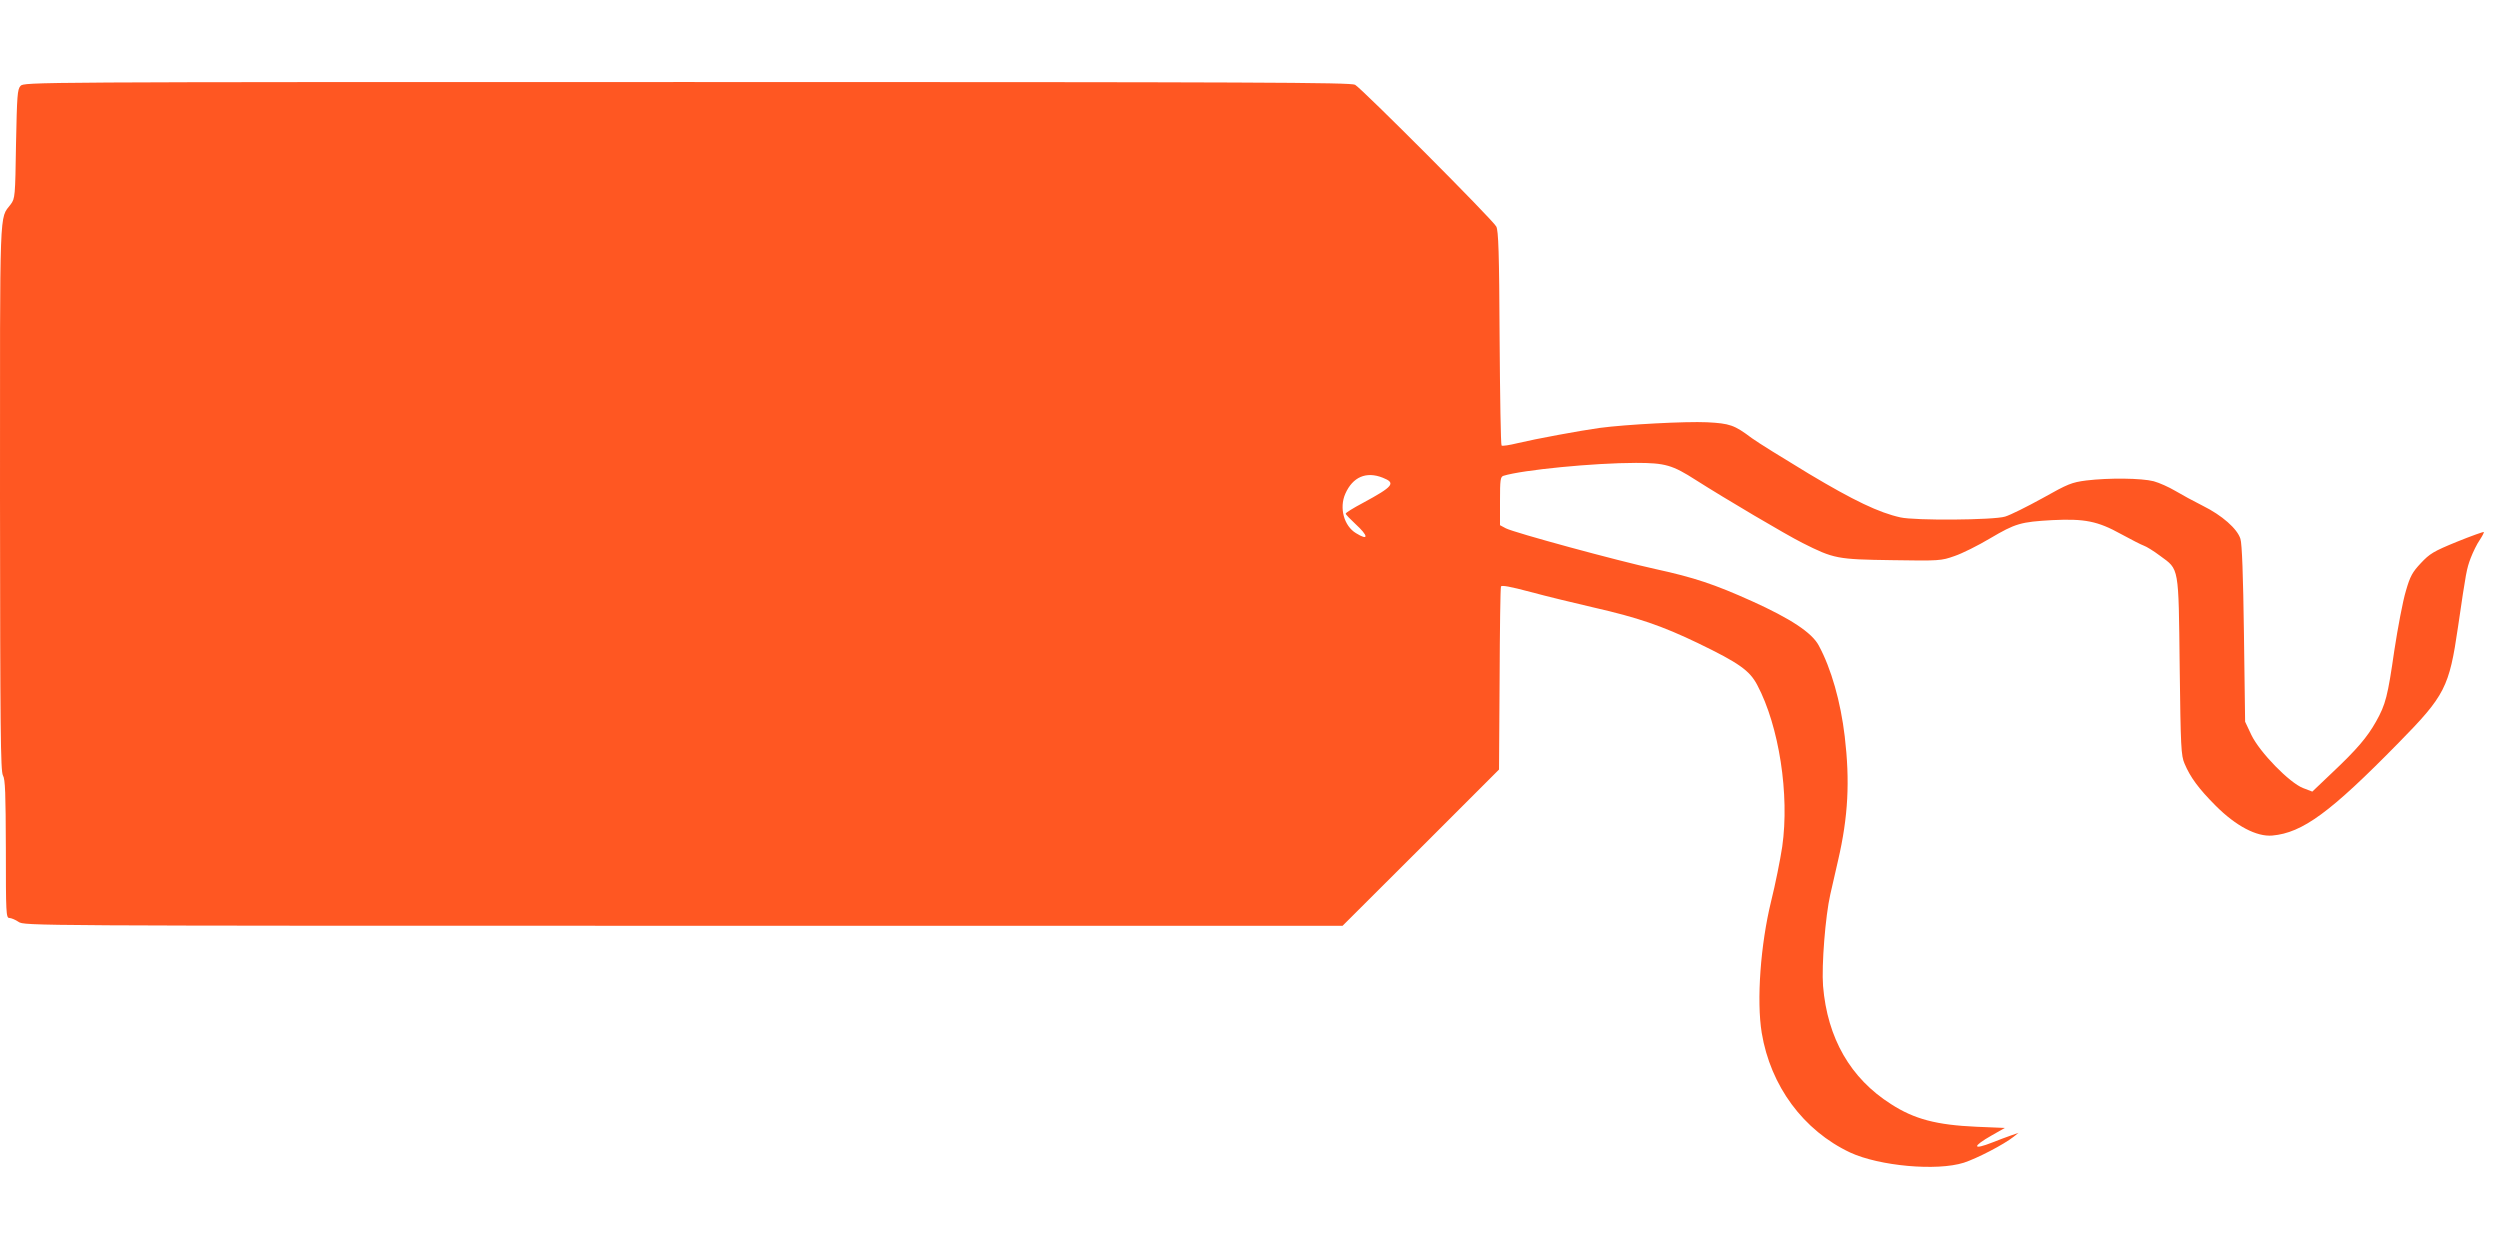
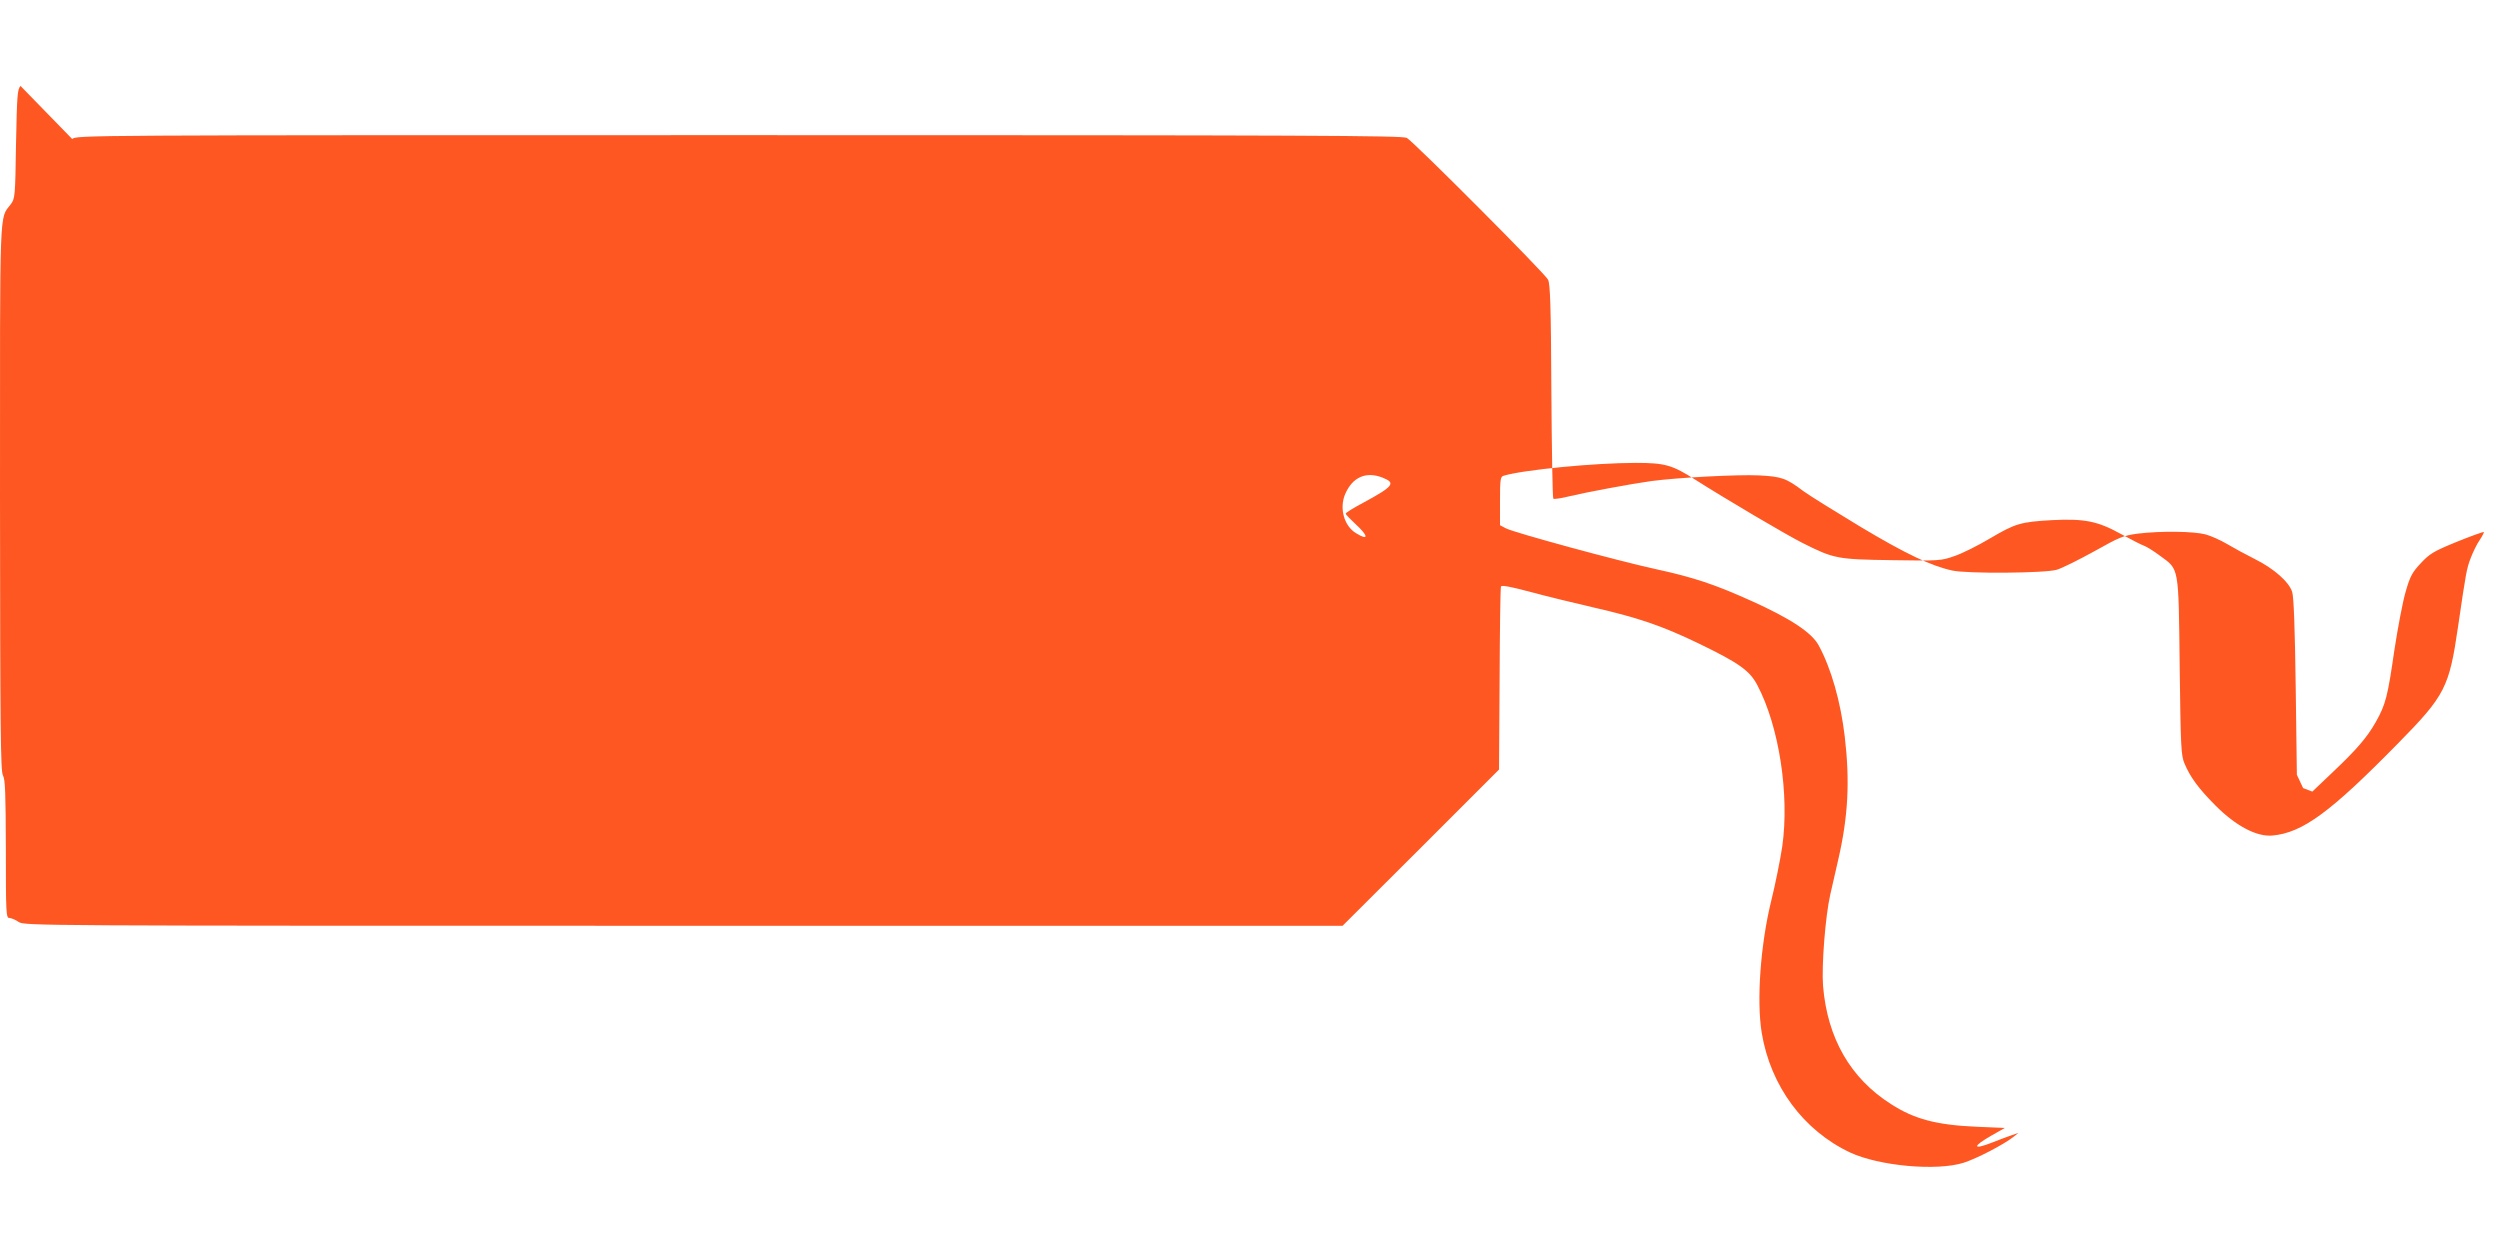
<svg xmlns="http://www.w3.org/2000/svg" version="1.0" width="1280pt" height="640pt" viewBox="0 0 1280 640" preserveAspectRatio="xMidYMid meet">
  <g transform="translate(0,640) scale(0.1,-0.1)" fill="#ff5722" stroke="none">
-     <path d="M105 5960 c-16 -17 -18 -49 -23 -297 -4 -270 -5 -279 -27 -309 -59 -78 -55 20 -55 -1503 1 -1191 3 -1400 15 -1421 12 -20 14 -91 15 -377 0 -329 1 -353 18 -353 9 0 31 -9 47 -20 30 -20 54 -20 3405 -20 l3374 0 401 400 400 400 3 462 c1 255 4 468 7 475 3 8 47 0 152 -28 81 -22 226 -57 321 -79 228 -52 351 -94 536 -183 209 -101 264 -140 303 -214 112 -211 166 -562 128 -828 -10 -66 -35 -192 -57 -280 -54 -221 -75 -507 -48 -673 45 -272 213 -500 453 -613 149 -69 443 -96 582 -52 67 22 203 92 255 133 l25 20 -40 -14 c-22 -8 -64 -23 -93 -35 -104 -41 -106 -22 -4 36 l67 38 -145 6 c-205 9 -319 39 -438 116 -208 132 -326 338 -348 605 -8 106 12 358 37 468 11 47 29 126 40 175 52 224 61 406 34 635 -21 177 -69 347 -133 465 -35 66 -145 138 -342 227 -193 87 -296 121 -492 164 -197 43 -726 187 -768 209 l-30 16 0 124 c0 109 2 124 18 129 97 30 463 66 678 66 150 0 187 -11 307 -88 146 -93 462 -280 546 -322 161 -81 177 -84 457 -88 245 -4 253 -3 321 21 39 13 121 54 183 91 129 76 156 84 318 93 165 8 232 -5 351 -71 53 -29 106 -56 118 -60 12 -4 50 -27 83 -52 98 -72 94 -48 100 -569 5 -411 7 -454 25 -495 29 -69 72 -128 160 -216 103 -103 209 -159 289 -152 155 14 297 118 646 474 239 243 260 285 305 594 42 288 44 296 65 353 12 31 32 72 46 92 14 21 23 39 21 41 -2 2 -64 -20 -138 -50 -120 -49 -139 -61 -184 -109 -43 -46 -55 -66 -77 -143 -15 -49 -41 -186 -59 -304 -34 -235 -44 -276 -94 -365 -45 -80 -99 -143 -223 -260 l-103 -98 -47 18 c-70 27 -222 183 -265 272 l-32 68 -6 450 c-4 301 -10 462 -18 486 -16 52 -95 121 -192 169 -46 23 -110 58 -142 77 -32 19 -81 41 -110 49 -62 16 -229 18 -345 4 -76 -10 -93 -17 -225 -91 -78 -43 -164 -86 -191 -94 -59 -18 -462 -21 -536 -4 -109 24 -239 86 -468 223 -131 79 -263 161 -293 183 -89 67 -112 75 -229 81 -108 5 -415 -11 -550 -29 -101 -14 -328 -56 -420 -78 -41 -10 -78 -16 -82 -12 -4 3 -8 251 -10 551 -2 435 -6 550 -17 570 -18 35 -690 708 -723 726 -23 12 -492 14 -3421 14 -3367 0 -3394 0 -3412 -20z m6975 -2006 c68 -27 55 -44 -102 -129 -49 -26 -88 -50 -88 -55 0 -4 23 -28 50 -53 67 -61 69 -88 3 -47 -62 37 -87 130 -55 202 38 86 107 116 192 82z" />
+     <path d="M105 5960 c-16 -17 -18 -49 -23 -297 -4 -270 -5 -279 -27 -309 -59 -78 -55 20 -55 -1503 1 -1191 3 -1400 15 -1421 12 -20 14 -91 15 -377 0 -329 1 -353 18 -353 9 0 31 -9 47 -20 30 -20 54 -20 3405 -20 l3374 0 401 400 400 400 3 462 c1 255 4 468 7 475 3 8 47 0 152 -28 81 -22 226 -57 321 -79 228 -52 351 -94 536 -183 209 -101 264 -140 303 -214 112 -211 166 -562 128 -828 -10 -66 -35 -192 -57 -280 -54 -221 -75 -507 -48 -673 45 -272 213 -500 453 -613 149 -69 443 -96 582 -52 67 22 203 92 255 133 l25 20 -40 -14 c-22 -8 -64 -23 -93 -35 -104 -41 -106 -22 -4 36 l67 38 -145 6 c-205 9 -319 39 -438 116 -208 132 -326 338 -348 605 -8 106 12 358 37 468 11 47 29 126 40 175 52 224 61 406 34 635 -21 177 -69 347 -133 465 -35 66 -145 138 -342 227 -193 87 -296 121 -492 164 -197 43 -726 187 -768 209 l-30 16 0 124 c0 109 2 124 18 129 97 30 463 66 678 66 150 0 187 -11 307 -88 146 -93 462 -280 546 -322 161 -81 177 -84 457 -88 245 -4 253 -3 321 21 39 13 121 54 183 91 129 76 156 84 318 93 165 8 232 -5 351 -71 53 -29 106 -56 118 -60 12 -4 50 -27 83 -52 98 -72 94 -48 100 -569 5 -411 7 -454 25 -495 29 -69 72 -128 160 -216 103 -103 209 -159 289 -152 155 14 297 118 646 474 239 243 260 285 305 594 42 288 44 296 65 353 12 31 32 72 46 92 14 21 23 39 21 41 -2 2 -64 -20 -138 -50 -120 -49 -139 -61 -184 -109 -43 -46 -55 -66 -77 -143 -15 -49 -41 -186 -59 -304 -34 -235 -44 -276 -94 -365 -45 -80 -99 -143 -223 -260 l-103 -98 -47 18 l-32 68 -6 450 c-4 301 -10 462 -18 486 -16 52 -95 121 -192 169 -46 23 -110 58 -142 77 -32 19 -81 41 -110 49 -62 16 -229 18 -345 4 -76 -10 -93 -17 -225 -91 -78 -43 -164 -86 -191 -94 -59 -18 -462 -21 -536 -4 -109 24 -239 86 -468 223 -131 79 -263 161 -293 183 -89 67 -112 75 -229 81 -108 5 -415 -11 -550 -29 -101 -14 -328 -56 -420 -78 -41 -10 -78 -16 -82 -12 -4 3 -8 251 -10 551 -2 435 -6 550 -17 570 -18 35 -690 708 -723 726 -23 12 -492 14 -3421 14 -3367 0 -3394 0 -3412 -20z m6975 -2006 c68 -27 55 -44 -102 -129 -49 -26 -88 -50 -88 -55 0 -4 23 -28 50 -53 67 -61 69 -88 3 -47 -62 37 -87 130 -55 202 38 86 107 116 192 82z" />
  </g>
</svg>